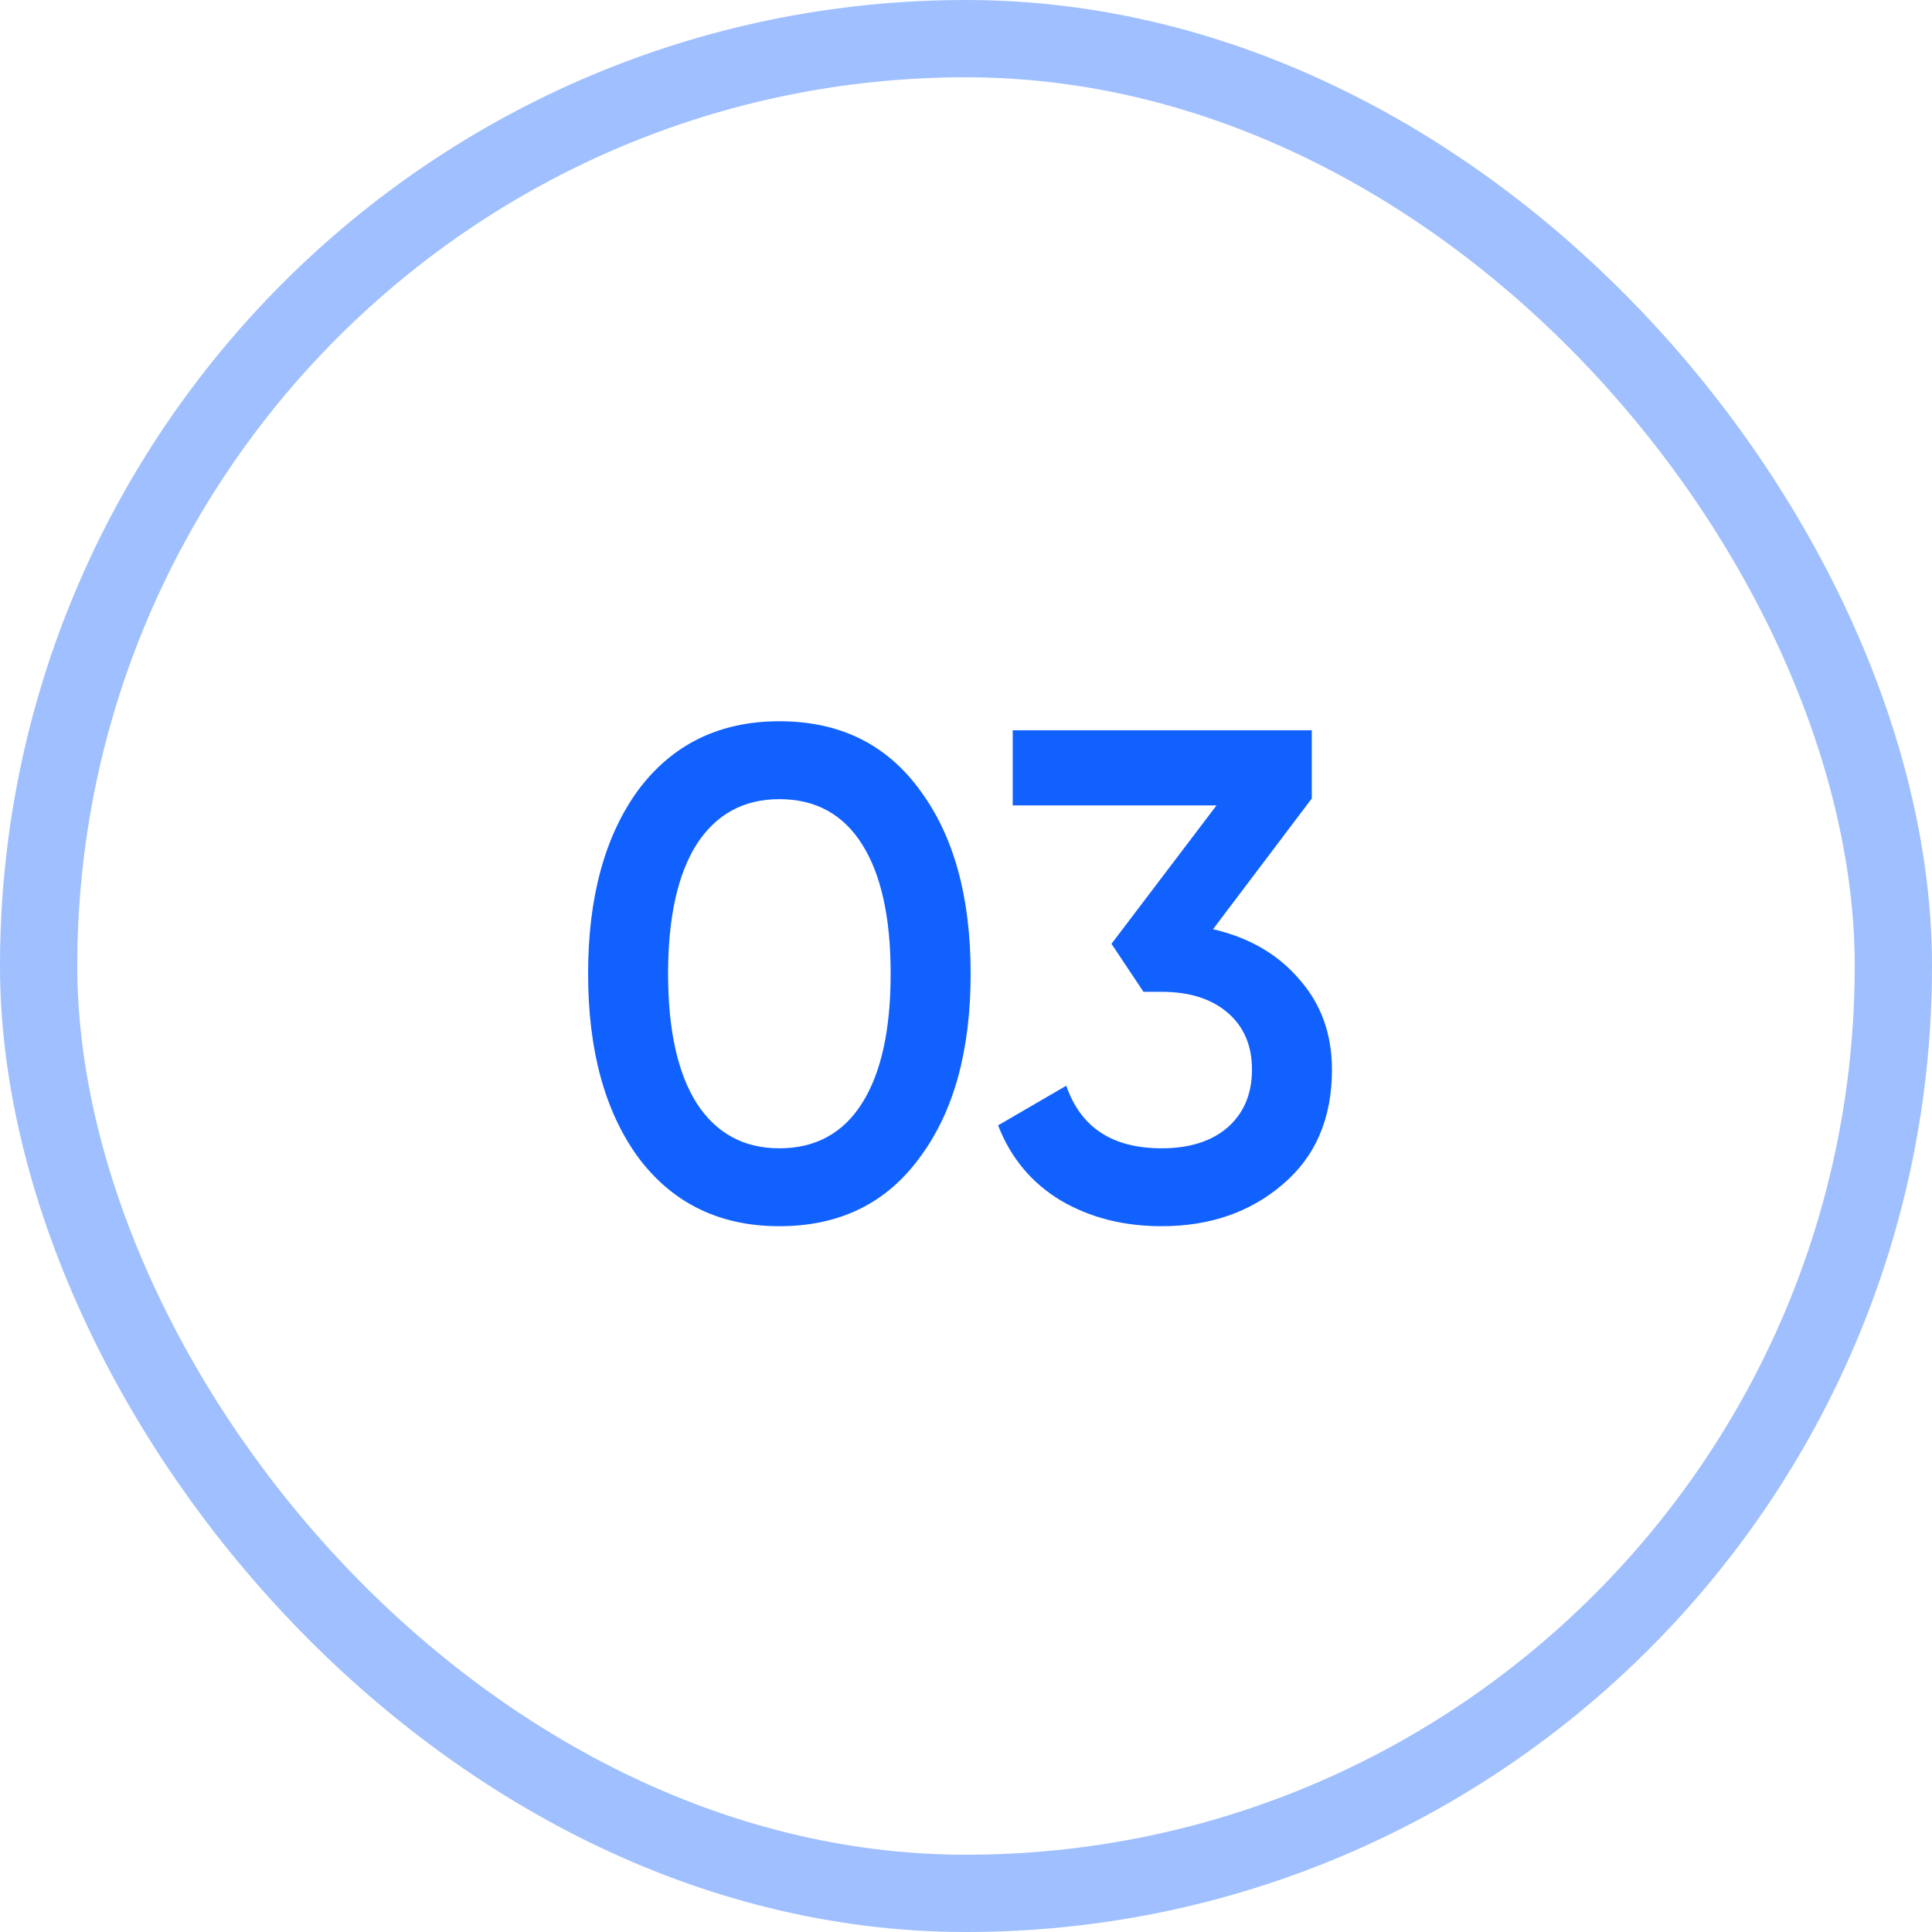
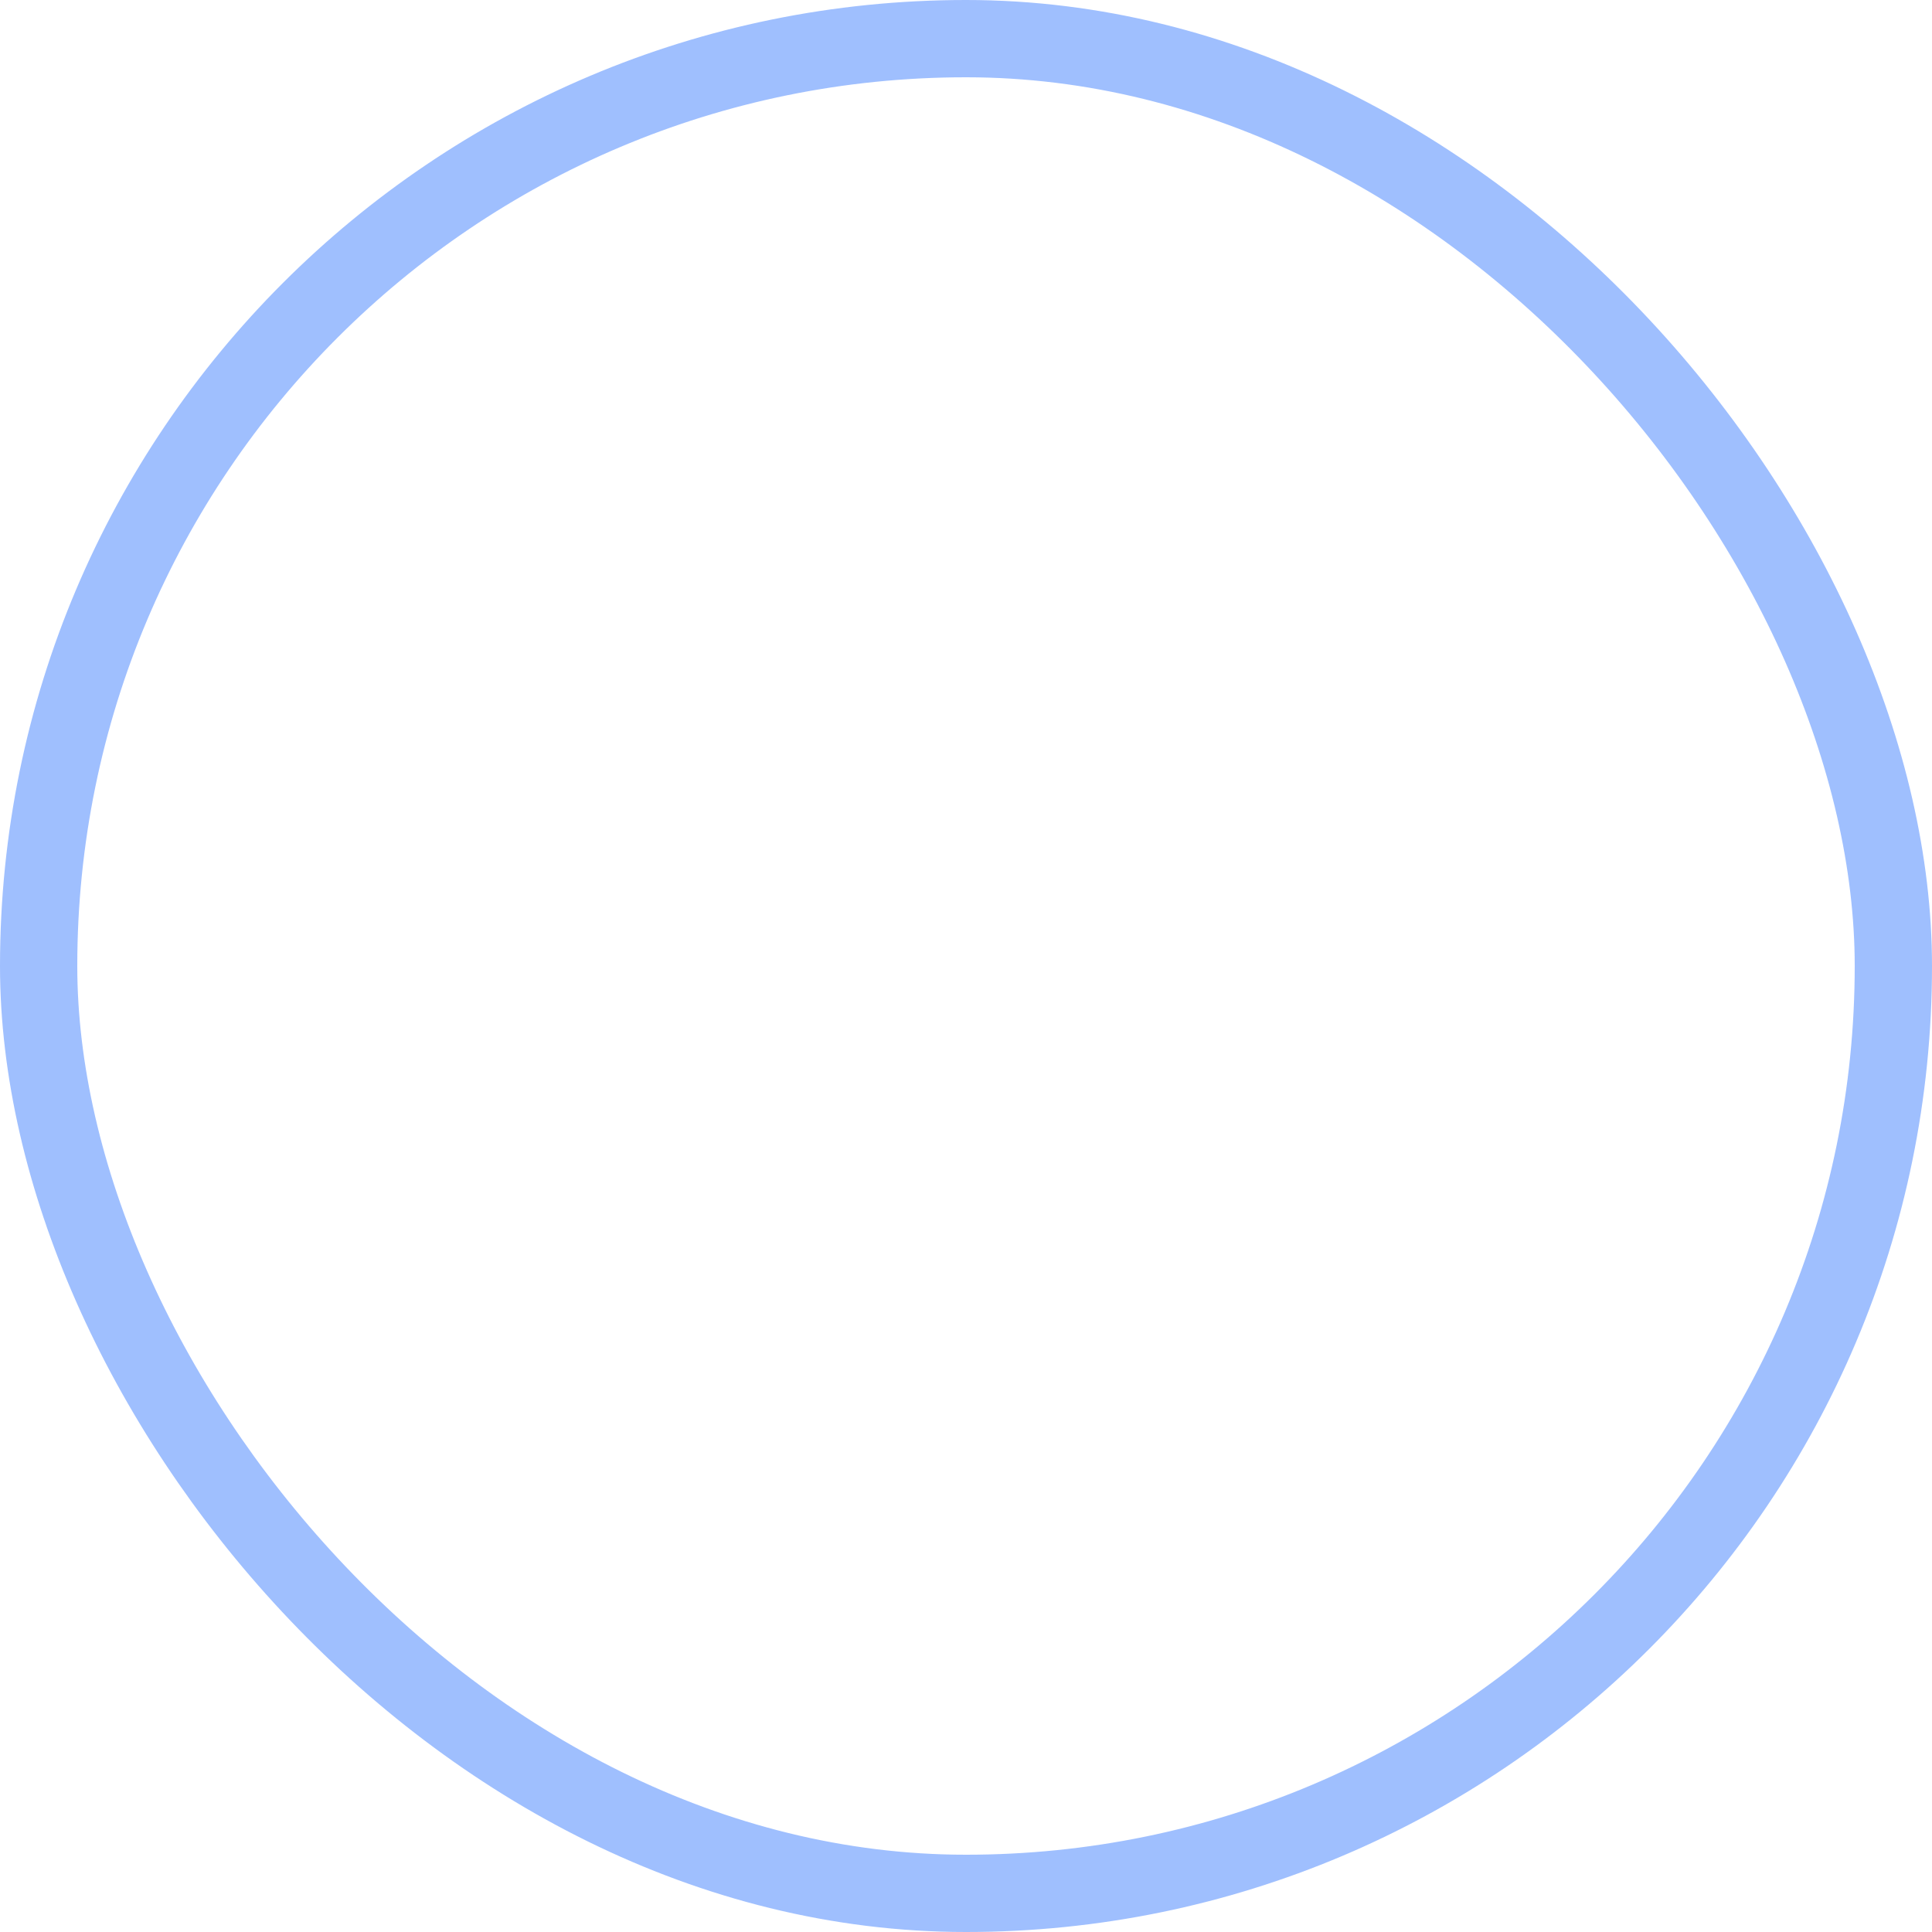
<svg xmlns="http://www.w3.org/2000/svg" width="50" height="50" viewBox="0 0 50 50" fill="none">
  <rect x="1" y="1" width="48" height="48" rx="24" stroke="#1161FE" stroke-opacity="0.4" stroke-width="2" />
-   <path d="M23.806 29.952C22.942 31.14 21.73 31.734 20.17 31.734C18.622 31.734 17.404 31.14 16.516 29.952C15.652 28.764 15.22 27.18 15.22 25.2C15.22 23.22 15.652 21.636 16.516 20.448C17.404 19.26 18.622 18.666 20.17 18.666C21.73 18.666 22.942 19.26 23.806 20.448C24.682 21.624 25.12 23.208 25.12 25.2C25.12 27.192 24.682 28.776 23.806 29.952ZM20.17 29.718C21.106 29.718 21.82 29.328 22.312 28.548C22.804 27.768 23.05 26.652 23.05 25.2C23.05 23.748 22.804 22.632 22.312 21.852C21.82 21.072 21.106 20.682 20.17 20.682C19.246 20.682 18.532 21.072 18.028 21.852C17.536 22.632 17.29 23.748 17.29 25.2C17.29 26.652 17.536 27.768 18.028 28.548C18.532 29.328 19.246 29.718 20.17 29.718ZM33.949 20.664L31.393 24.048C32.329 24.264 33.073 24.696 33.625 25.344C34.189 25.98 34.471 26.76 34.471 27.684C34.471 28.944 34.045 29.934 33.193 30.654C32.353 31.374 31.309 31.734 30.061 31.734C29.077 31.734 28.207 31.512 27.451 31.068C26.695 30.612 26.155 29.964 25.831 29.124L27.595 28.098C27.967 29.178 28.789 29.718 30.061 29.718C30.781 29.718 31.351 29.538 31.771 29.178C32.191 28.806 32.401 28.308 32.401 27.684C32.401 27.06 32.191 26.568 31.771 26.208C31.351 25.848 30.781 25.668 30.061 25.668H29.593L28.765 24.426L31.483 20.844H26.209V18.9H33.949V20.664Z" fill="#1161FE" />
</svg>